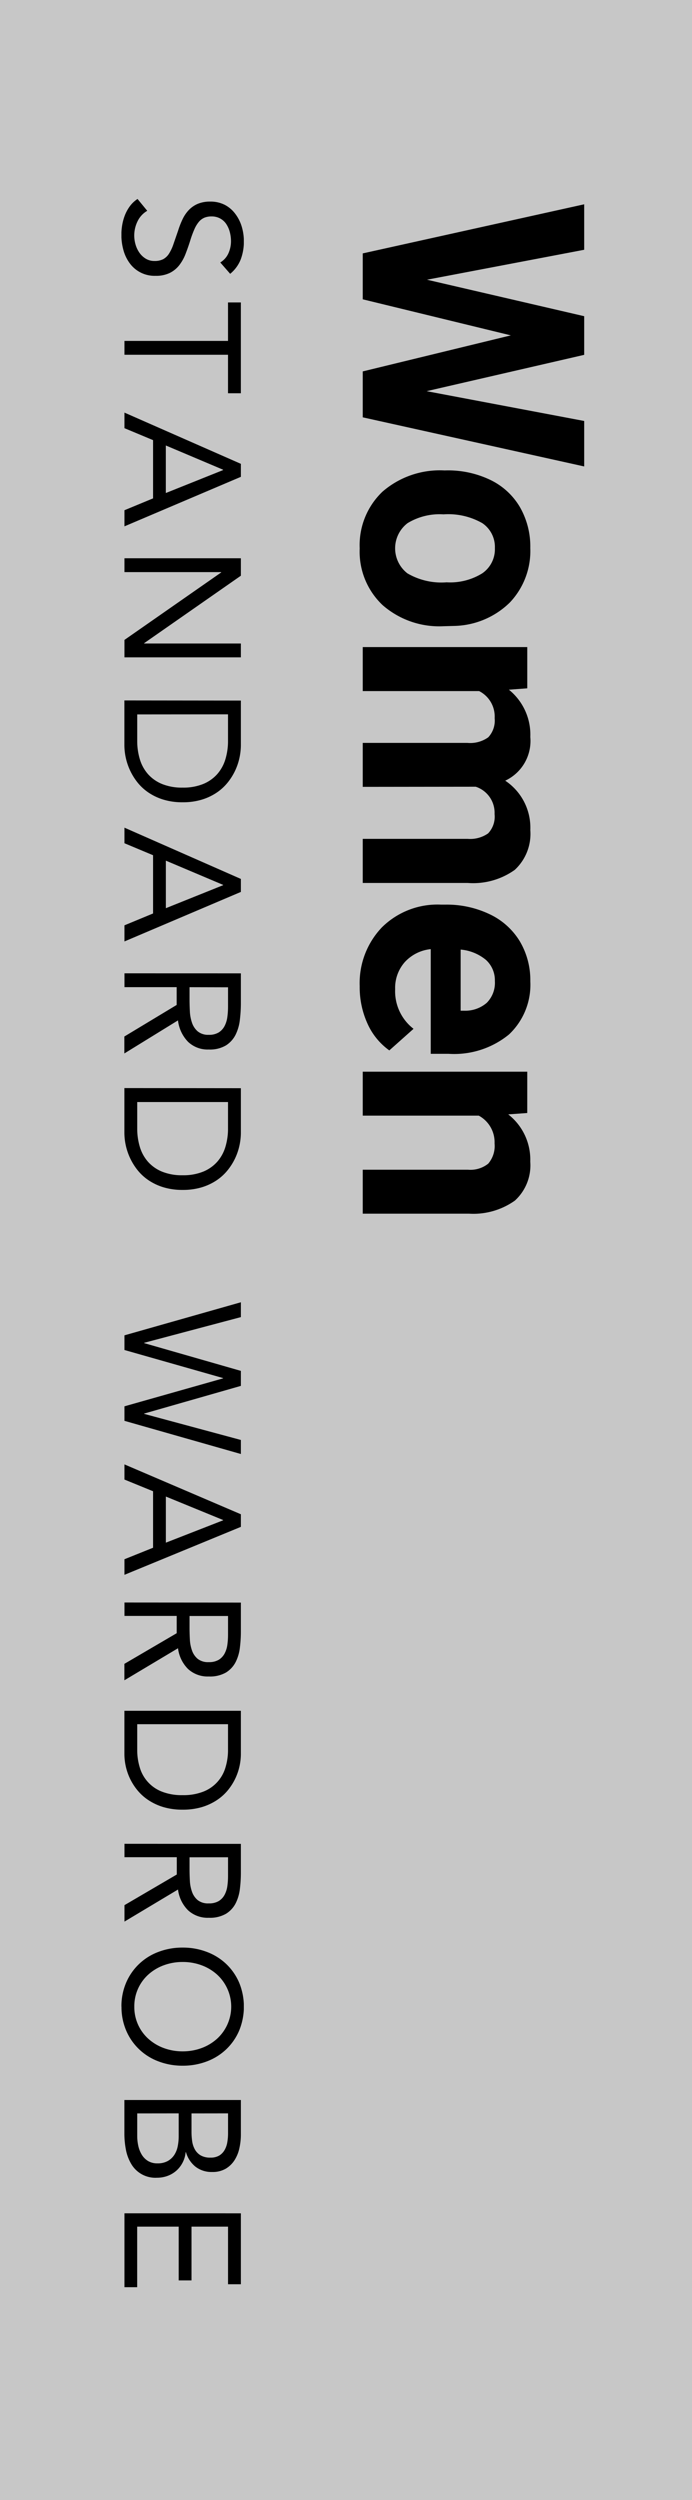
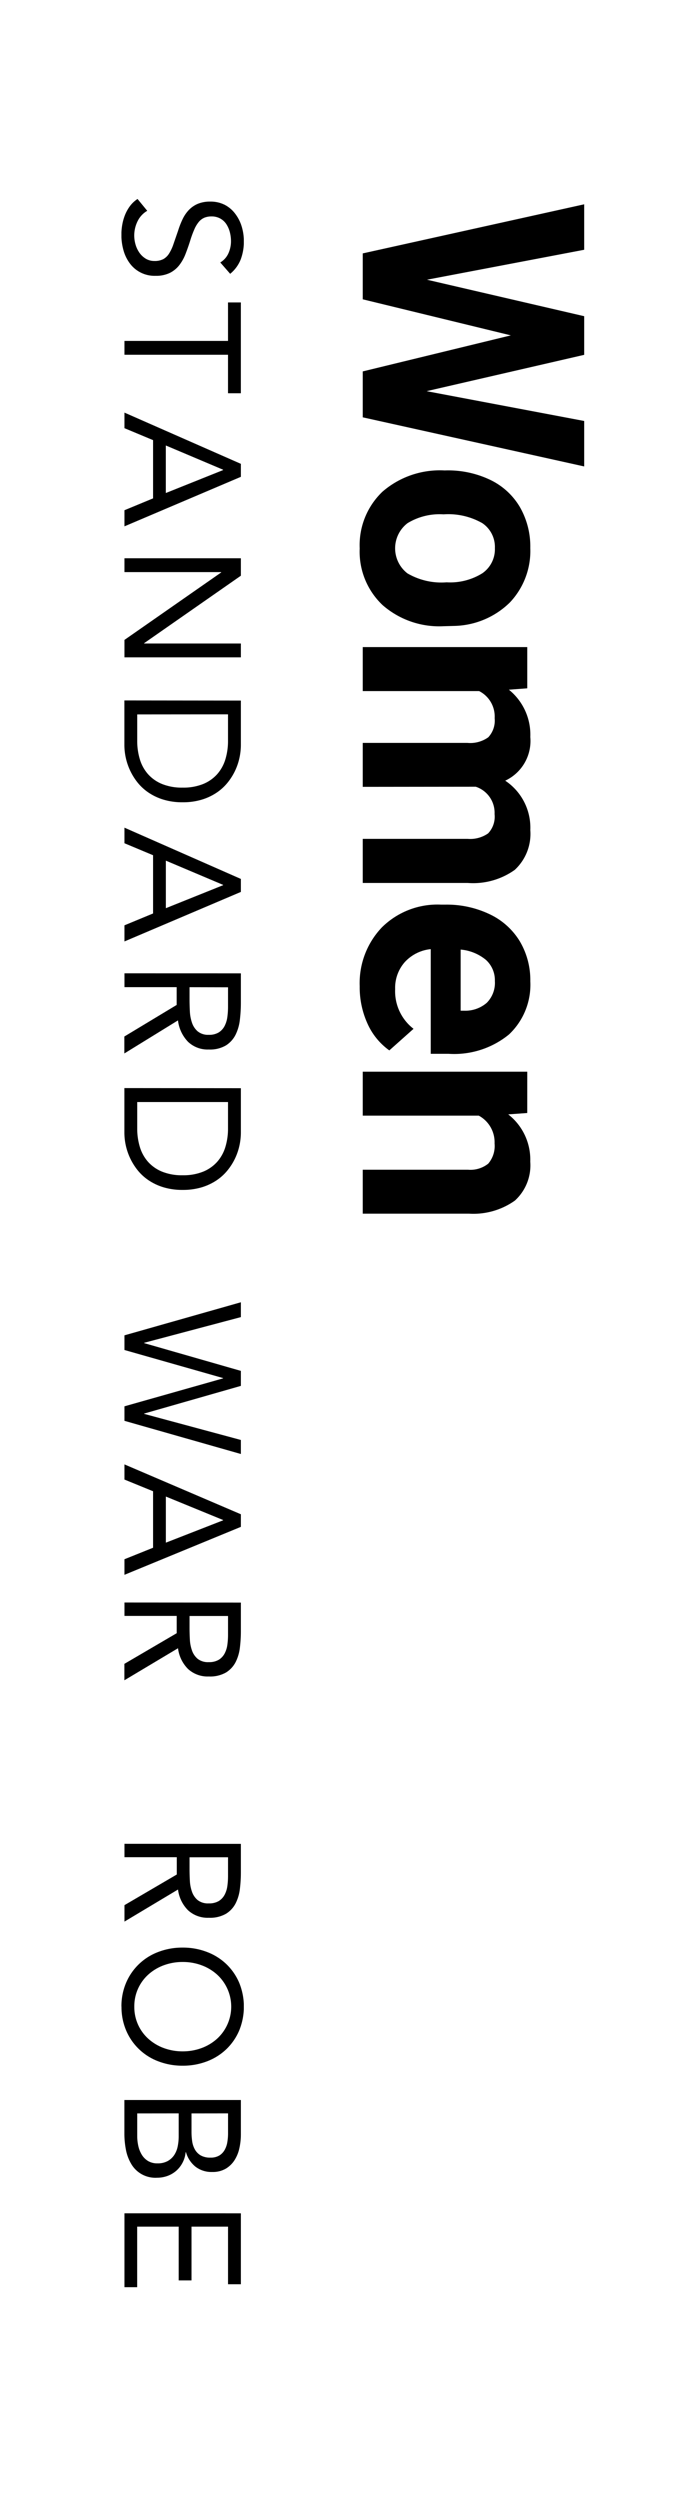
<svg xmlns="http://www.w3.org/2000/svg" width="40" height="144.5" viewBox="0 0 40 144.5">
  <defs>
    <clipPath id="clip-path">
      <rect id="長方形_184" data-name="長方形 184" width="120.696" height="7.075" transform="translate(0 0)" />
    </clipPath>
  </defs>
  <g id="グループ_768" data-name="グループ 768" transform="translate(-335 -1507.345)">
-     <rect id="長方形_240" data-name="長方形 240" width="144.5" height="40" transform="translate(375 1507.345) rotate(90)" fill="#b9b9b9" opacity="0.8" style="mix-blend-mode: multiply;isolation: isolate" />
    <g id="グループ_758" data-name="グループ 758" transform="translate(349.094 1518.845) rotate(90)">
      <g id="グループ_481" data-name="グループ 481" transform="translate(0 0)" clip-path="url(#clip-path)">
        <path id="パス_317" data-name="パス 317" d="M3.67,1.364A1.182,1.182,0,0,0,3.138.892,1.7,1.7,0,0,0,2.444.745a2.092,2.092,0,0,0-.523.066,1.562,1.562,0,0,0-.461.2.99.99,0,0,0-.328.352,1.024,1.024,0,0,0-.123.513,1.076,1.076,0,0,0,.071.4.865.865,0,0,0,.233.319,1.752,1.752,0,0,0,.438.266,5.876,5.876,0,0,0,.675.247q.389.123.756.266a2.558,2.558,0,0,1,.646.361,1.6,1.6,0,0,1,.447.547,1.806,1.806,0,0,1,.167.822A1.771,1.771,0,0,1,3.713,6.6a2.29,2.29,0,0,1-.756.362,3.285,3.285,0,0,1-.884.119,3.361,3.361,0,0,1-.59-.052,2.871,2.871,0,0,1-.566-.161,2.314,2.314,0,0,1-.508-.285A1.72,1.72,0,0,1,0,6.147l.684-.561a1.408,1.408,0,0,0,.608.561,1.86,1.86,0,0,0,1.346.114,1.586,1.586,0,0,0,.471-.224,1.226,1.226,0,0,0,.343-.366.953.953,0,0,0,.133-.5,1.07,1.07,0,0,0-.105-.508.931.931,0,0,0-.323-.338,2.533,2.533,0,0,0-.552-.256L1.826,3.8a4.908,4.908,0,0,1-.665-.261,2.036,2.036,0,0,1-.528-.362A1.555,1.555,0,0,1,.28,2.662a1.828,1.828,0,0,1-.128-.718A1.8,1.8,0,0,1,.342,1.1a1.791,1.791,0,0,1,.514-.6A2.324,2.324,0,0,1,1.588.127,2.947,2.947,0,0,1,2.444,0,2.955,2.955,0,0,1,3.485.179a2.047,2.047,0,0,1,.841.613Z" transform="translate(0 -0.003)" />
        <path id="パス_318" data-name="パス 318" d="M35.675,1.614H33.451V7.6h-.8V1.614H30.427V.872h5.249Z" transform="translate(-24.446 -0.7)" />
        <path id="パス_319" data-name="パス 319" d="M65.761.871h.751L69.374,7.6h-.932l-.685-1.654H64.391L63.7,7.6h-.9ZM66.122,1.9H66.1l-1.4,3.309h2.748Z" transform="translate(-50.452 -0.7)" />
        <path id="パス_320" data-name="パス 320" d="M105.657.871h1.008l3.9,5.591h.019V.871h.8V7.6h-1.008l-3.9-5.591h-.019V7.6h-.8Z" transform="translate(-84.89 -0.7)" />
        <path id="パス_321" data-name="パス 321" d="M147.505.871h2.586a3.554,3.554,0,0,1,.7.076,3.467,3.467,0,0,1,.737.243,3.418,3.418,0,0,1,.7.432,2.871,2.871,0,0,1,.594.642,3.2,3.2,0,0,1,.409.865,3.737,3.737,0,0,1,.152,1.108,3.729,3.729,0,0,1-.152,1.108,3.2,3.2,0,0,1-.409.866,2.875,2.875,0,0,1-.594.642,3.5,3.5,0,0,1-2.145.751h-2.586Zm.8,5.991h1.522A3.639,3.639,0,0,0,150.9,6.71a2.293,2.293,0,0,0,.856-.47,2.208,2.208,0,0,0,.571-.813,3.046,3.046,0,0,0,.209-1.189,3.043,3.043,0,0,0-.209-1.188,2.209,2.209,0,0,0-.571-.813,2.305,2.305,0,0,0-.856-.471,3.646,3.646,0,0,0-1.074-.152H148.3Z" transform="translate(-118.513 -0.7)" />
        <path id="パス_322" data-name="パス 322" d="M187.824.871h.751L191.437,7.6h-.932l-.685-1.654h-3.366L185.761,7.6h-.9Zm.362,1.027h-.019l-1.4,3.309h2.748Z" transform="translate(-148.523 -0.7)" />
        <path id="パス_323" data-name="パス 323" d="M227.72.872h1.721a8.157,8.157,0,0,1,.965.058,2.588,2.588,0,0,1,.86.247,1.554,1.554,0,0,1,.618.556,1.807,1.807,0,0,1,.238.994,1.64,1.64,0,0,1-.447,1.2,2.134,2.134,0,0,1-1.236.58l1.911,3.1h-.979l-1.825-3.024h-1.028V7.6h-.8Zm.8,2.967h.713c.222,0,.452-.007.69-.019a2.374,2.374,0,0,0,.656-.124,1.133,1.133,0,0,0,.494-.328.944.944,0,0,0,.2-.642,1.05,1.05,0,0,0-.142-.58.966.966,0,0,0-.375-.337,1.6,1.6,0,0,0-.523-.157,4.409,4.409,0,0,0-.585-.038h-1.122Z" transform="translate(-182.962 -0.701)" />
        <path id="パス_324" data-name="パス 324" d="M261.489.871h2.586a3.554,3.554,0,0,1,.7.076,3.472,3.472,0,0,1,.737.243,3.41,3.41,0,0,1,.7.432,2.867,2.867,0,0,1,.595.642,3.2,3.2,0,0,1,.409.865,3.736,3.736,0,0,1,.152,1.108,3.728,3.728,0,0,1-.152,1.108,3.206,3.206,0,0,1-.409.866,2.871,2.871,0,0,1-.595.642,3.5,3.5,0,0,1-2.144.751h-2.586Zm.8,5.991h1.522a3.639,3.639,0,0,0,1.074-.152,2.291,2.291,0,0,0,.856-.47,2.209,2.209,0,0,0,.571-.813,3.047,3.047,0,0,0,.209-1.189,3.044,3.044,0,0,0-.209-1.188,2.209,2.209,0,0,0-.571-.813,2.3,2.3,0,0,0-.856-.471,3.646,3.646,0,0,0-1.074-.152h-1.522Z" transform="translate(-210.093 -0.7)" />
        <path id="パス_325" data-name="パス 325" d="M324.441.871h.858l1.485,5.591h.018L328.407.871h.867l1.6,5.591h.018L332.4.871h.811L331.294,7.6h-.839L328.84,1.9h-.018L327.2,7.6h-.848Z" transform="translate(-260.672 -0.7)" />
        <path id="パス_326" data-name="パス 326" d="M375,.871h.728L378.5,7.6h-.9l-.665-1.654h-3.265L372.994,7.6h-.876Zm.35,1.027h-.018l-1.356,3.309h2.666Z" transform="translate(-298.978 -0.7)" />
        <path id="パス_327" data-name="パス 327" d="M412.754.872h1.67a7.675,7.675,0,0,1,.936.057,2.478,2.478,0,0,1,.835.247,1.529,1.529,0,0,1,.6.556,1.85,1.85,0,0,1,.23.993,1.67,1.67,0,0,1-.433,1.2,2.045,2.045,0,0,1-1.2.58l1.853,3.1h-.95l-1.771-3.024h-1V7.6h-.775Zm.775,2.967h.692c.215,0,.438-.007.669-.019a2.231,2.231,0,0,0,.636-.124,1.1,1.1,0,0,0,.48-.328.964.964,0,0,0,.19-.642,1.077,1.077,0,0,0-.139-.58.947.947,0,0,0-.365-.337,1.51,1.51,0,0,0-.507-.157,4.138,4.138,0,0,0-.567-.038h-1.089Z" transform="translate(-331.627 -0.701)" />
-         <path id="パス_328" data-name="パス 328" d="M444.575.871h2.508a3.345,3.345,0,0,1,.683.076,3.307,3.307,0,0,1,1.4.675,2.848,2.848,0,0,1,.576.642,3.255,3.255,0,0,1,.4.865,3.848,3.848,0,0,1,.148,1.108,3.84,3.84,0,0,1-.148,1.108,3.255,3.255,0,0,1-.4.865,2.853,2.853,0,0,1-.576.642,3.333,3.333,0,0,1-.683.433,3.349,3.349,0,0,1-1.4.318h-2.508Zm.774,5.991h1.476a3.435,3.435,0,0,0,1.042-.152,2.134,2.134,0,0,0,1.384-1.283,3.137,3.137,0,0,0,.2-1.189,3.133,3.133,0,0,0-.2-1.188,2.138,2.138,0,0,0-1.384-1.284,3.435,3.435,0,0,0-1.042-.152h-1.476Z" transform="translate(-357.194 -0.7)" />
        <path id="パス_329" data-name="パス 329" d="M483.708.872h1.669a7.679,7.679,0,0,1,.936.057,2.476,2.476,0,0,1,.835.247,1.527,1.527,0,0,1,.6.556,1.845,1.845,0,0,1,.231.993,1.669,1.669,0,0,1-.433,1.2,2.044,2.044,0,0,1-1.2.58L488.2,7.6h-.95l-1.771-3.024h-1V7.6h-.775Zm.775,2.967h.692c.215,0,.438-.007.668-.019a2.231,2.231,0,0,0,.636-.124,1.1,1.1,0,0,0,.48-.328.964.964,0,0,0,.189-.642,1.077,1.077,0,0,0-.138-.58.946.946,0,0,0-.365-.337,1.511,1.511,0,0,0-.507-.157,4.146,4.146,0,0,0-.567-.038h-1.089Z" transform="translate(-388.635 -0.701)" />
        <path id="パス_330" data-name="パス 330" d="M517.622,7.075a3.45,3.45,0,0,1-1.37-.266,3.258,3.258,0,0,1-1.789-1.859,3.843,3.843,0,0,1-.254-1.412,3.845,3.845,0,0,1,.254-1.412A3.314,3.314,0,0,1,515.173,1a3.276,3.276,0,0,1,1.079-.737,3.653,3.653,0,0,1,2.739,0A3.278,3.278,0,0,1,520.071,1a3.32,3.32,0,0,1,.71,1.122,3.862,3.862,0,0,1,.254,1.412,3.86,3.86,0,0,1-.254,1.412,3.258,3.258,0,0,1-1.789,1.859,3.449,3.449,0,0,1-1.369.266m0-.741a2.459,2.459,0,0,0,1.863-.818,2.752,2.752,0,0,0,.531-.889,3.109,3.109,0,0,0,.189-1.089,3.111,3.111,0,0,0-.189-1.088,2.761,2.761,0,0,0-.531-.889,2.511,2.511,0,0,0-3.727,0,2.76,2.76,0,0,0-.53.889,3.11,3.11,0,0,0-.189,1.088,3.108,3.108,0,0,0,.189,1.089,2.751,2.751,0,0,0,.53.889,2.459,2.459,0,0,0,1.864.818" transform="translate(-413.141 0)" />
        <path id="パス_331" data-name="パス 331" d="M559.028.871h1.992a3.655,3.655,0,0,1,.793.086,2.118,2.118,0,0,1,.692.28,1.537,1.537,0,0,1,.493.508,1.486,1.486,0,0,1,.19.78,1.51,1.51,0,0,1-.309.974,1.664,1.664,0,0,1-.835.546v.019a1.6,1.6,0,0,1,.586.167,1.63,1.63,0,0,1,.471.356,1.612,1.612,0,0,1,.309.509,1.744,1.744,0,0,1,.11.623,1.612,1.612,0,0,1-.816,1.5,2.541,2.541,0,0,1-.821.3,4.926,4.926,0,0,1-.908.085h-1.947Zm.775,2.853h1.07a3.781,3.781,0,0,0,.539-.038,1.371,1.371,0,0,0,.475-.157.921.921,0,0,0,.342-.334,1.089,1.089,0,0,0,.129-.566.961.961,0,0,0-.12-.508.889.889,0,0,0-.318-.309,1.343,1.343,0,0,0-.452-.157,3.028,3.028,0,0,0-.511-.043H559.8Zm0,3.138h1.31a2.647,2.647,0,0,0,.567-.062,1.652,1.652,0,0,0,.507-.2,1.083,1.083,0,0,0,.365-.361,1.022,1.022,0,0,0,.138-.547,1.187,1.187,0,0,0-.133-.589,1.085,1.085,0,0,0-.351-.381,1.4,1.4,0,0,0-.5-.2,2.882,2.882,0,0,0-.576-.057H559.8Z" transform="translate(-449.151 -0.7)" />
        <path id="パス_332" data-name="パス 332" d="M592.344.871h4.1v.742h-3.33V3.724h3.108v.741h-3.108v2.4h3.5V7.6h-4.271Z" transform="translate(-475.918 -0.7)" />
      </g>
    </g>
    <path id="パス_663" data-name="パス 663" d="M11.109,13.309,12.832,4.2H15.46L12.621,17H9.967L7.884,8.439,5.8,17H3.146L.308,4.2H2.936l1.731,9.088L6.776,4.2H9.009Zm4.579-1.151a5.64,5.64,0,0,1,.545-2.522A3.989,3.989,0,0,1,17.8,7.921a4.577,4.577,0,0,1,2.377-.606,4.33,4.33,0,0,1,3.142,1.178,4.727,4.727,0,0,1,1.358,3.2l.018.65a4.97,4.97,0,0,1-1.222,3.511A4.247,4.247,0,0,1,20.2,17.176a4.268,4.268,0,0,1-3.283-1.318,5.058,5.058,0,0,1-1.226-3.586Zm2.54.18a3.555,3.555,0,0,0,.51,2.073,1.831,1.831,0,0,0,2.9.009,3.89,3.89,0,0,0,.519-2.267,3.519,3.519,0,0,0-.519-2.06,1.686,1.686,0,0,0-1.459-.731,1.658,1.658,0,0,0-1.441.726A3.955,3.955,0,0,0,18.229,12.338ZM28.284,7.49l.079,1.063A3.342,3.342,0,0,1,31.1,7.314a2.536,2.536,0,0,1,2.522,1.45,3.265,3.265,0,0,1,2.856-1.45,2.836,2.836,0,0,1,2.3.9,4.141,4.141,0,0,1,.756,2.711V17H36.985V10.936a1.811,1.811,0,0,0-.316-1.182,1.4,1.4,0,0,0-1.116-.374,1.585,1.585,0,0,0-1.582,1.09L33.979,17h-2.54V10.944a1.789,1.789,0,0,0-.325-1.2,1.416,1.416,0,0,0-1.107-.369,1.646,1.646,0,0,0-1.564.9V17H25.9V7.49ZM45.5,17.176A4.668,4.668,0,0,1,42.1,15.893a4.561,4.561,0,0,1-1.314-3.419v-.246a5.745,5.745,0,0,1,.554-2.562A4.064,4.064,0,0,1,42.9,7.925a4.4,4.4,0,0,1,2.316-.611,3.947,3.947,0,0,1,3.072,1.23,5,5,0,0,1,1.121,3.489v1.037H43.358a2.36,2.36,0,0,0,.743,1.494,2.245,2.245,0,0,0,1.569.563,2.742,2.742,0,0,0,2.294-1.063l1.248,1.4a3.813,3.813,0,0,1-1.547,1.261A5.075,5.075,0,0,1,45.5,17.176Zm-.29-7.813a1.587,1.587,0,0,0-1.226.512,2.651,2.651,0,0,0-.6,1.466h3.533v-.2a1.891,1.891,0,0,0-.457-1.311A1.638,1.638,0,0,0,45.212,9.362Zm7.62-1.872.079,1.1a3.32,3.32,0,0,1,2.733-1.274,2.759,2.759,0,0,1,2.25.888,4.142,4.142,0,0,1,.756,2.654V17h-2.54V10.918a1.648,1.648,0,0,0-.352-1.173A1.574,1.574,0,0,0,54.59,9.38a1.747,1.747,0,0,0-1.608.914V17h-2.54V7.49Z" transform="translate(372.968 1518.845) rotate(90)" />
  </g>
</svg>